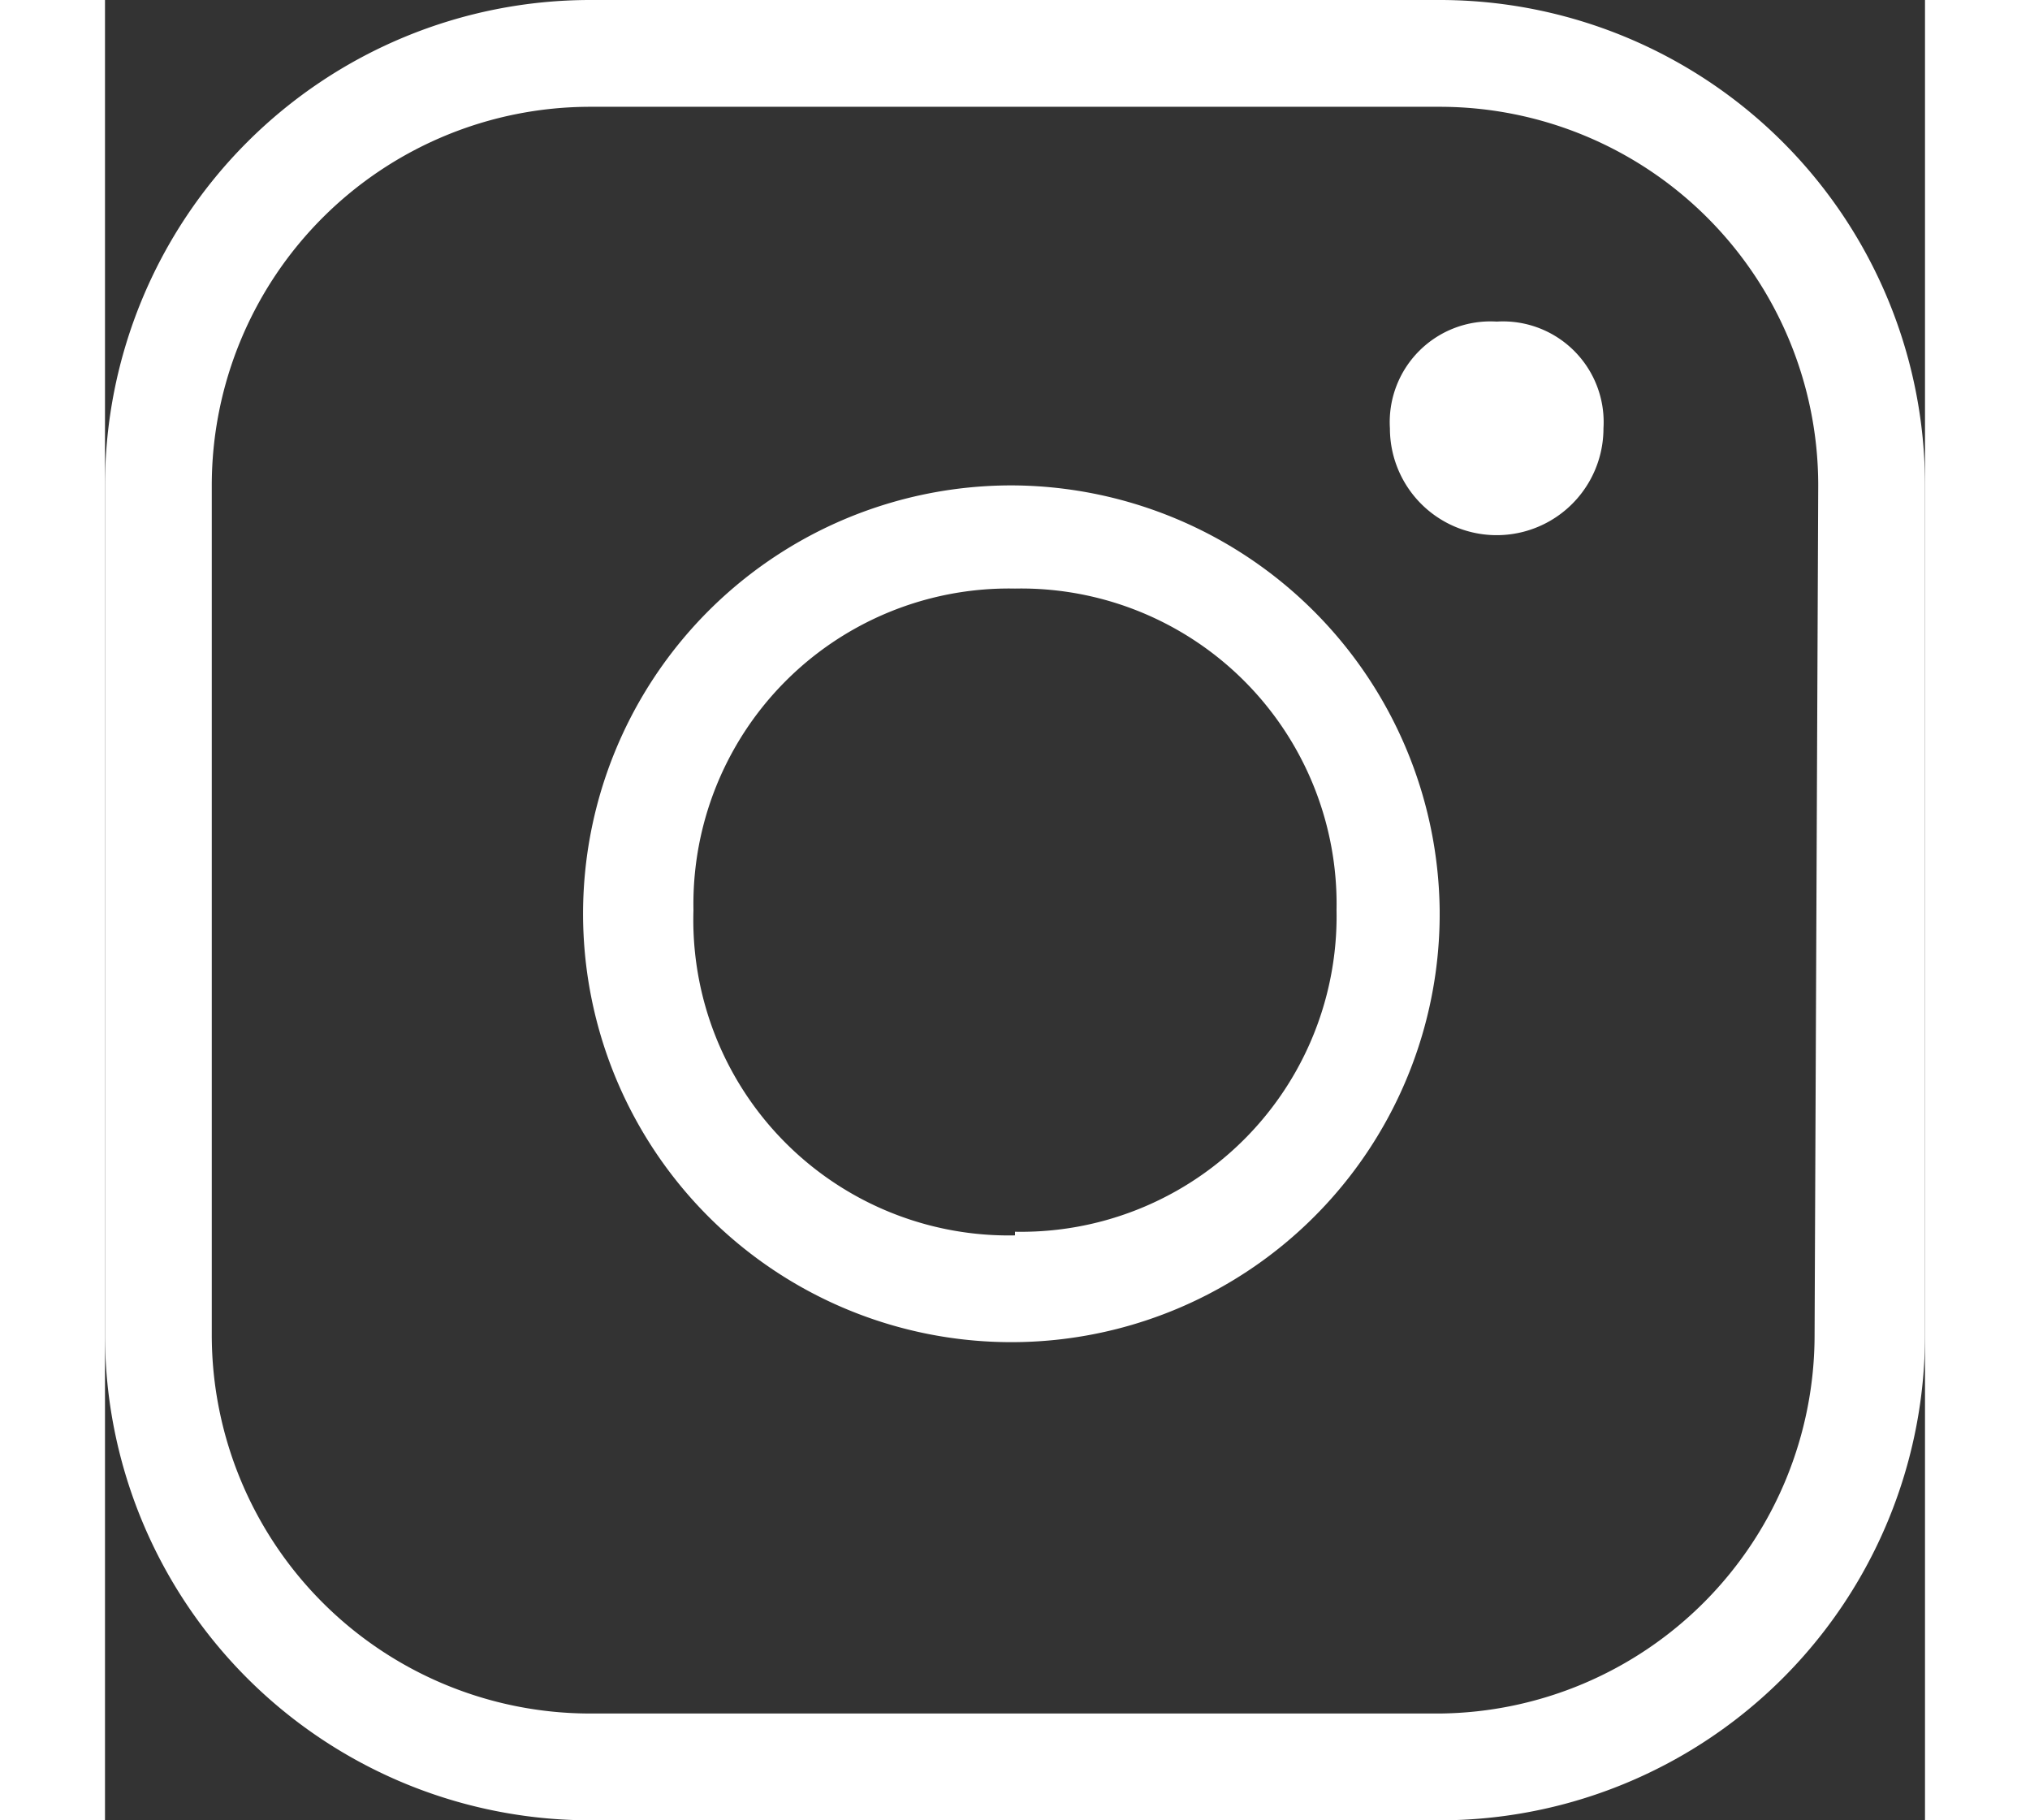
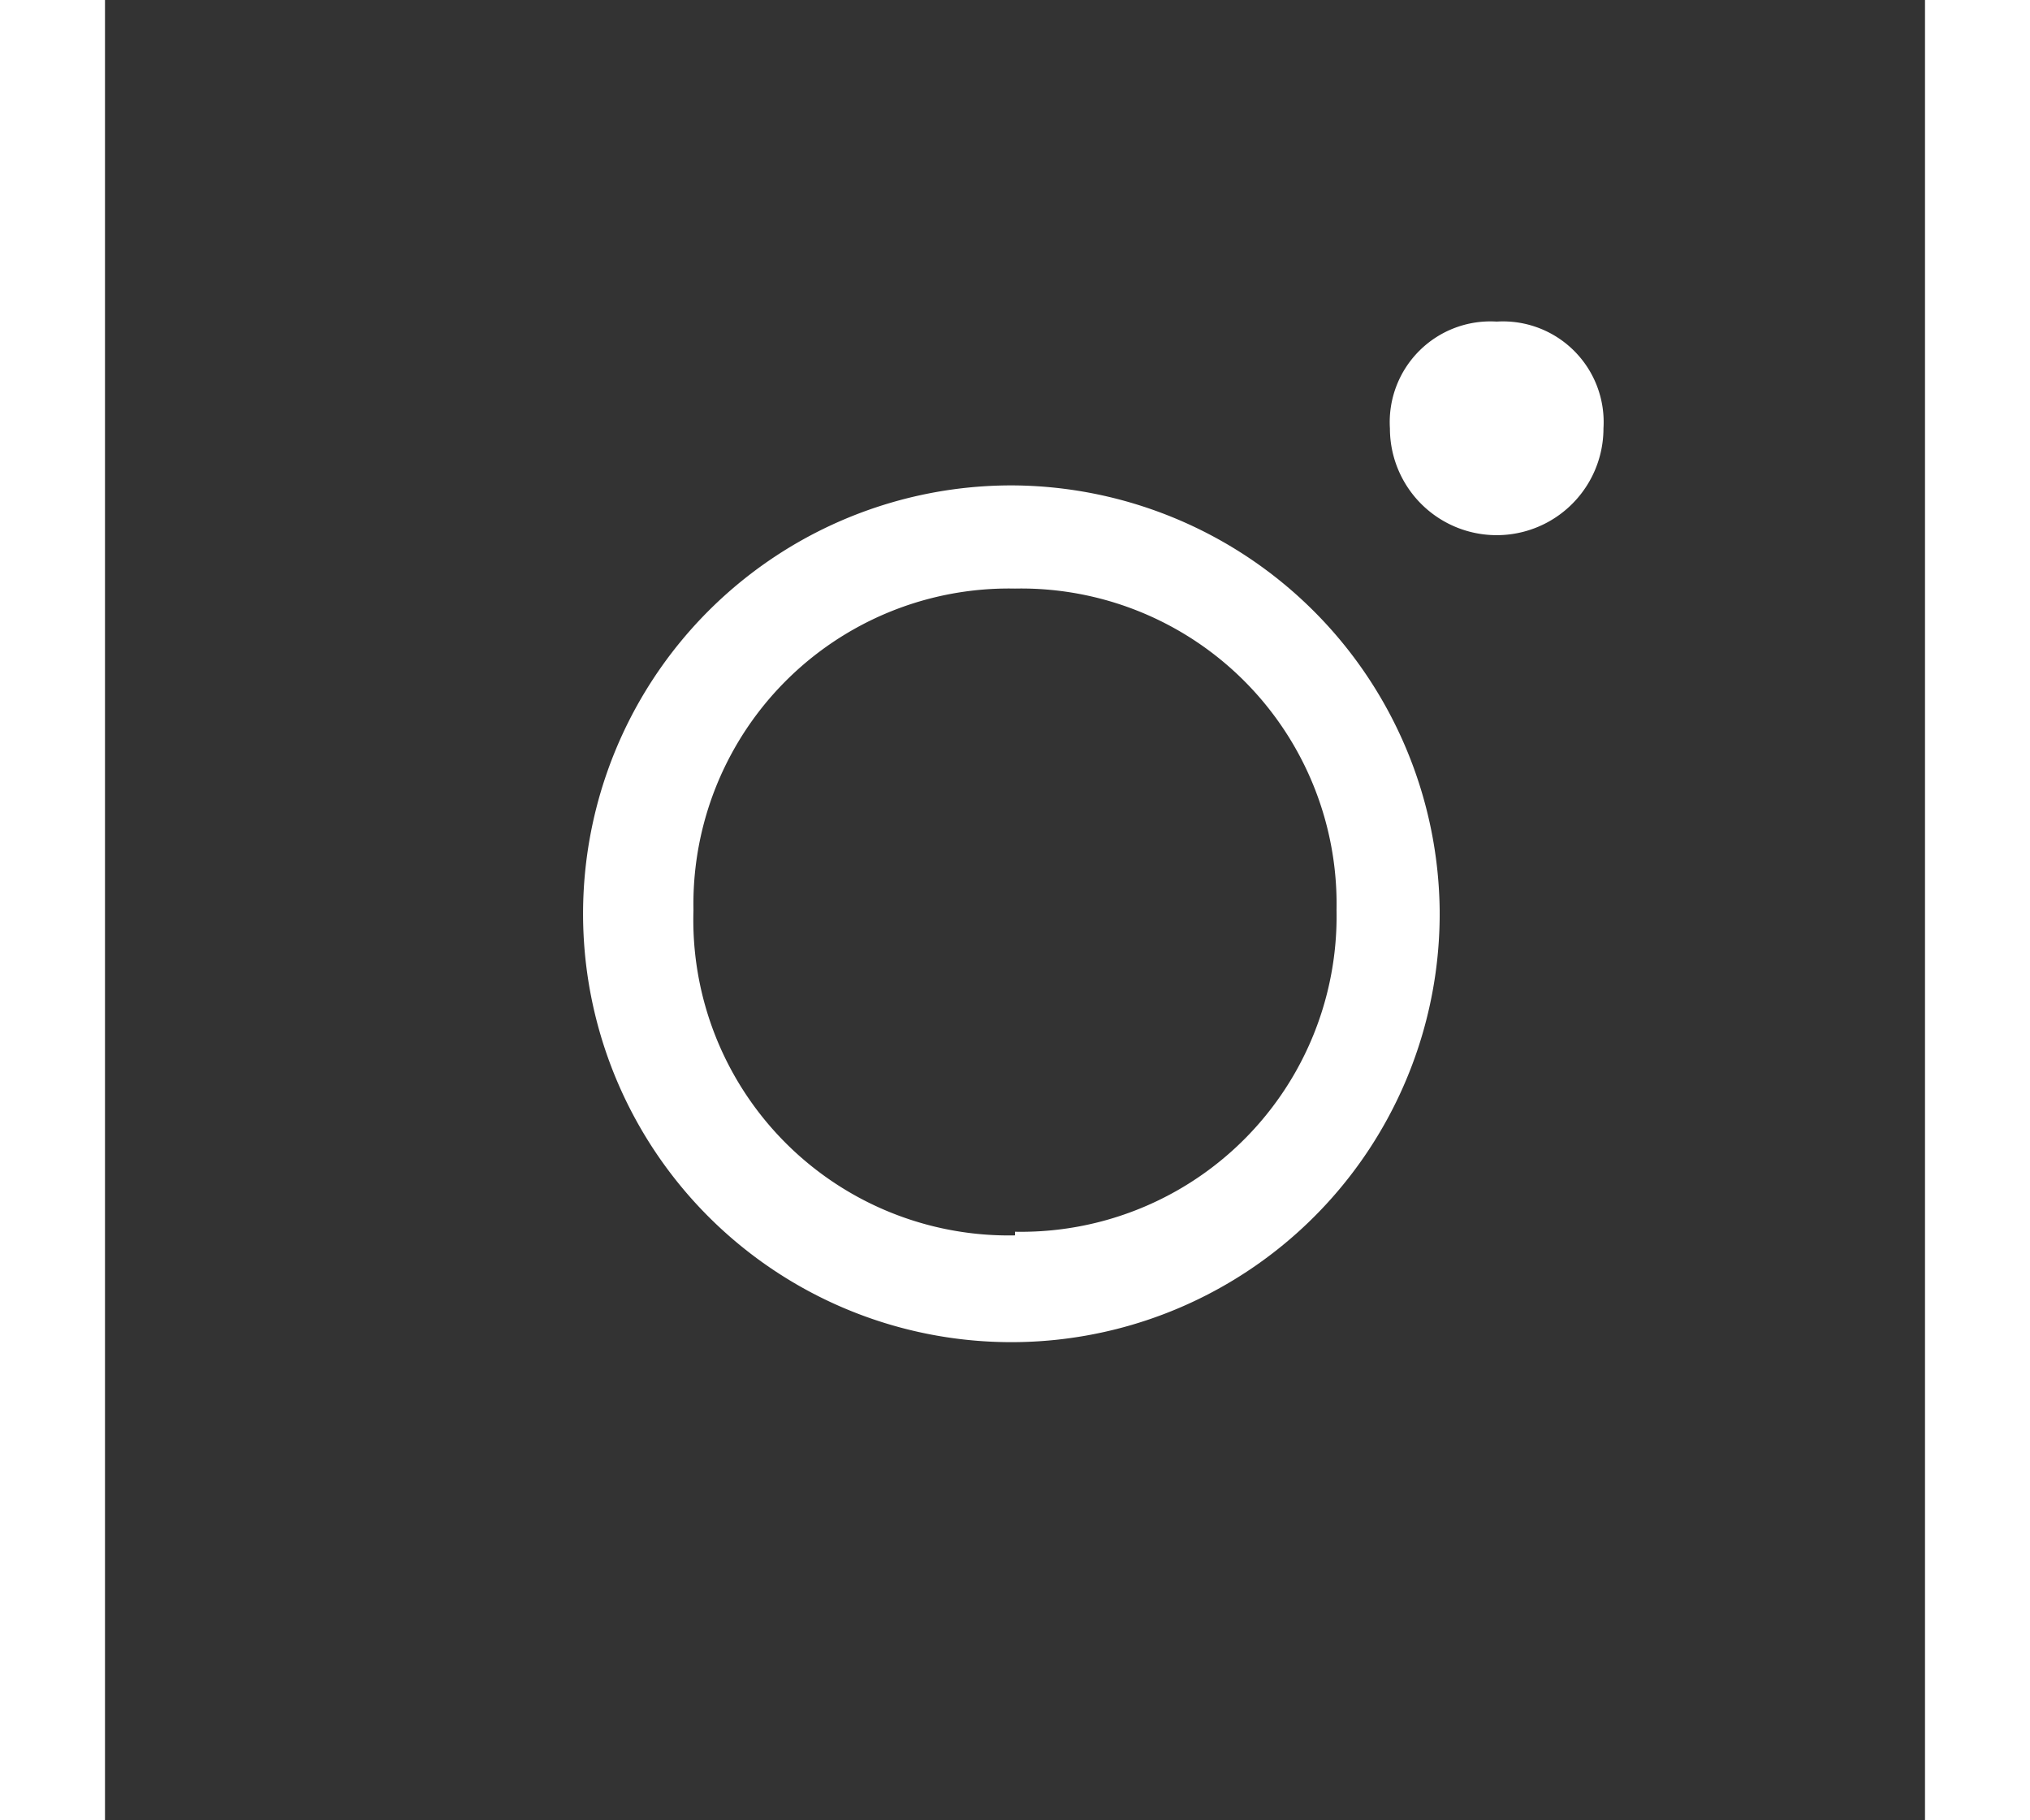
<svg xmlns="http://www.w3.org/2000/svg" viewBox="0 0 15 15" width="29" height="26">
  <rect x="0" y="0" width="15" height="15" fill="#333333" stroke="none" />
  <defs>
    <style>.cls-1{fill:#fff;}</style>
  </defs>
  <g id="Calque_2" data-name="Calque 2">
    <g id="Calque_1-2" data-name="Calque 1">
-       <path class="cls-1" d="M11,0H4A4,4,0,0,0,0,4V11a4,4,0,0,0,4,4H11a4,4,0,0,0,4-4V4A4,4,0,0,0,11,0Zm3.09,11A3.12,3.12,0,0,1,11,14.12H4A3.12,3.12,0,0,1,.88,11V4A3.12,3.12,0,0,1,4,.88H11A3.12,3.12,0,0,1,14.12,4Z" />
      <path class="cls-1" d="M7.5,4A3.53,3.53,0,1,0,11,7.5,3.54,3.54,0,0,0,7.5,4Zm0,6.18A2.6,2.6,0,0,1,4.85,7.5,2.6,2.6,0,0,1,7.5,4.85,2.6,2.6,0,0,1,10.15,7.5,2.6,2.6,0,0,1,7.5,10.15Z" />
      <path class="cls-1" d="M11.47,2.65a.83.83,0,0,0-.88.88.88.88,0,1,0,1.76,0A.83.83,0,0,0,11.47,2.65Z" />
    </g>
  </g>
</svg>